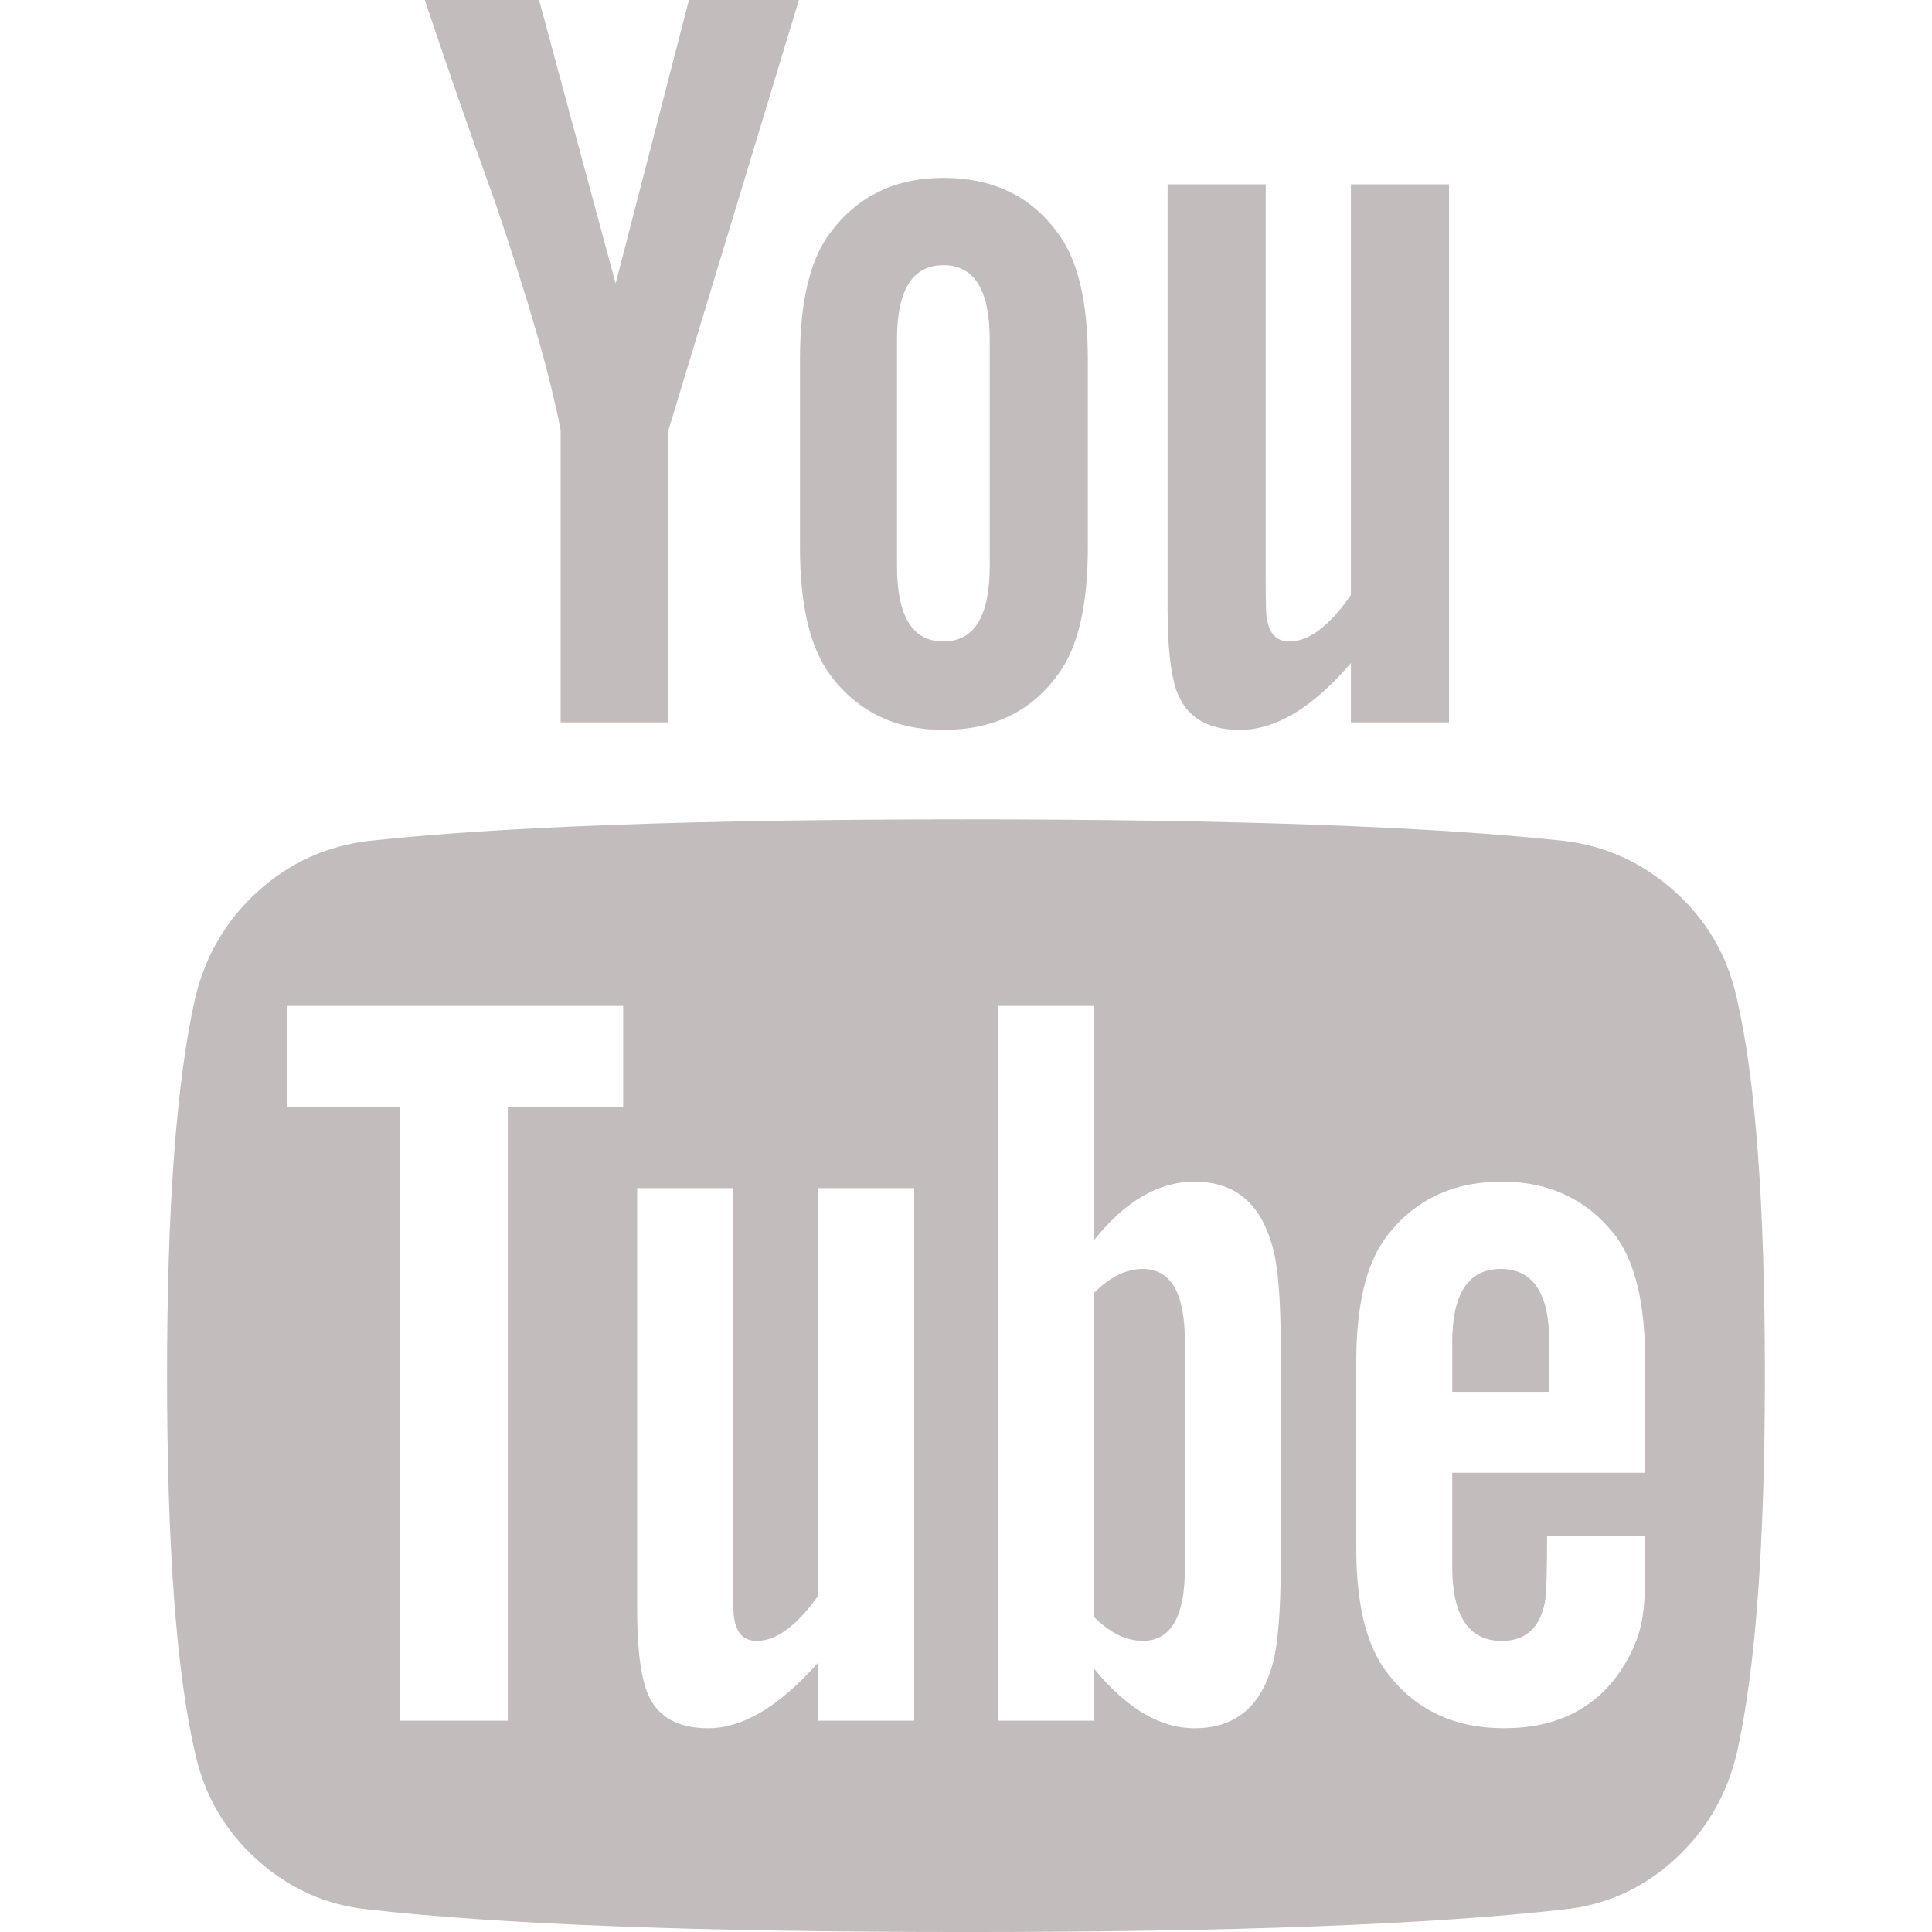
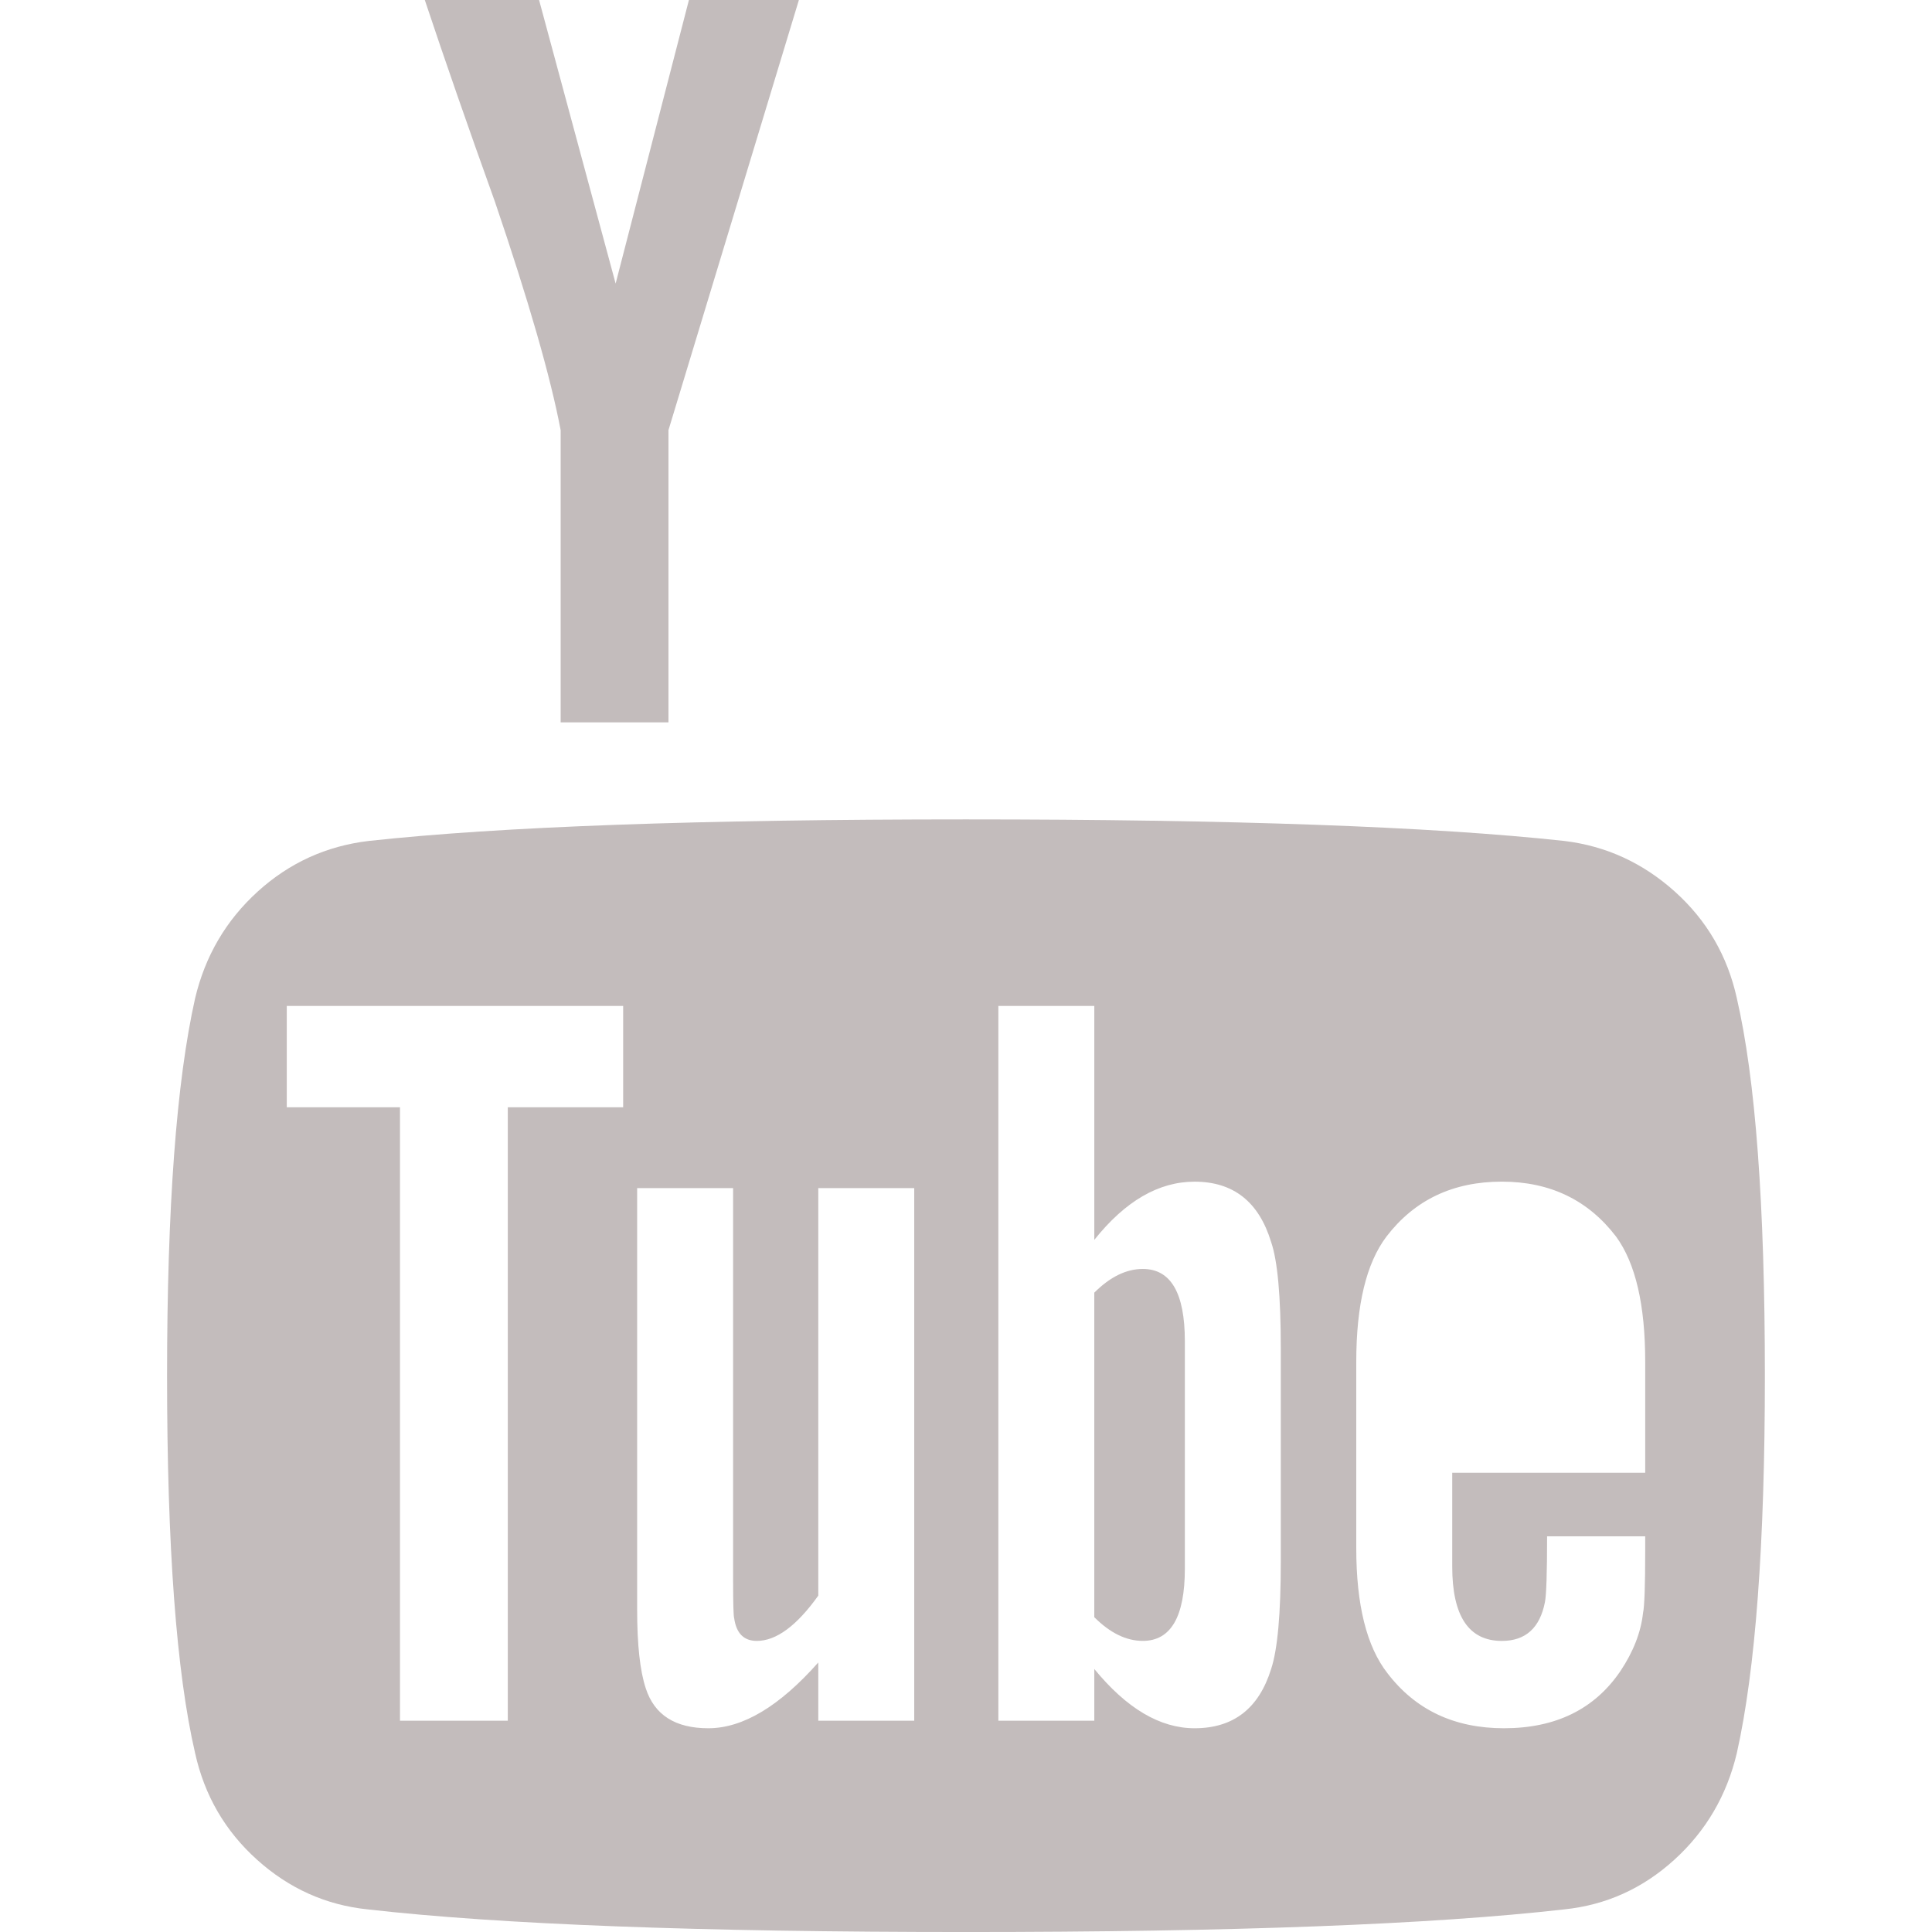
<svg xmlns="http://www.w3.org/2000/svg" width="511.63px" height="511.63px" enable-background="new 0 0 511.627 511.627" version="1.1" viewBox="0 0 511.627 511.627" xml:space="preserve">
  <path fill="#c3bcbc" d="m459.95 264.38c-2.471-11.233-7.949-20.653-16.416-28.264-8.474-7.611-18.227-12.085-29.27-13.418-35.02-3.806-87.837-5.708-158.46-5.708-70.618 0-123.34 1.903-158.17 5.708-11.227 1.333-21.029 5.807-29.407 13.418-8.376 7.614-13.896 17.035-16.562 28.264-4.948 22.083-7.423 55.391-7.423 99.931 0 45.299 2.475 78.61 7.423 99.93 2.478 11.225 7.951 20.653 16.421 28.261 8.47 7.614 18.225 11.991 29.263 13.134 35.026 3.997 87.847 5.996 158.46 5.996 70.609 0 123.44-1.999 158.45-5.996 11.043-1.143 20.748-5.52 29.126-13.134 8.377-7.607 13.897-17.036 16.56-28.261 4.948-22.083 7.426-55.391 7.426-99.93-1e-3 -45.3-2.479-78.612-7.424-99.931zm-294.93 28.842h-30.549v162.45h-28.549v-162.45h-29.98v-26.837h89.079v26.837zm77.085 162.45h-25.41v-15.421c-10.278 11.615-19.989 17.419-29.125 17.419-8.754 0-14.275-3.524-16.556-10.564-1.521-4.568-2.286-11.519-2.286-20.844v-111.63h25.41v103.92c0 6.088 0.096 9.421 0.288 9.993 0.571 3.997 2.568 5.995 5.996 5.995 5.138 0 10.566-3.997 16.274-11.991v-107.92h25.41v141.04zm97.073-42.257c0 13.894-0.855 23.417-2.56 28.558-3.244 10.462-9.996 15.697-20.273 15.697-9.137 0-17.986-5.235-26.556-15.697v13.702h-25.406v-189.29h25.406v61.955c8.189-10.273 17.036-15.413 26.556-15.413 10.277 0 17.029 5.331 20.273 15.988 1.704 4.948 2.56 14.369 2.56 28.264v56.236zm96.502-23.408h-51.104v24.839c0 13.134 4.374 19.697 13.131 19.697 6.279 0 10.089-3.422 11.42-10.28 0.376-1.902 0.571-7.706 0.571-17.412h25.981v3.71c0 9.329-0.195 14.846-0.572 16.563-0.567 5.133-2.56 10.273-5.995 15.413-6.852 10.089-17.139 15.133-30.841 15.133-13.127 0-23.407-4.855-30.833-14.558-5.517-7.043-8.275-18.083-8.275-33.12v-49.396c0-15.036 2.662-26.076 7.987-33.119 7.427-9.705 17.61-14.558 30.557-14.558 12.755 0 22.85 4.853 30.263 14.558 5.146 7.043 7.71 18.083 7.71 33.119v29.411z" />
  <path fill="#c3bcbc" d="m302.63 336.04c-4.38 0-8.658 2.101-12.847 6.283v85.934c4.188 4.186 8.467 6.279 12.847 6.279 7.419 0 11.14-6.372 11.14-19.13v-60.236c-1e-3 -12.755-3.713-19.13-11.14-19.13z" />
-   <path fill="#c3bcbc" d="m397.43 336.04c-8.565 0-12.847 6.475-12.847 19.41v13.134h25.693v-13.134c0-12.942-4.284-19.41-12.846-19.41z" />
  <path fill="#c3bcbc" d="m148.47 113.92v77.375h28.549v-77.375l34.541-113.92h-29.121l-19.41 75.089-20.273-75.089h-30.262c5.33 15.99 11.516 33.785 18.559 53.391 8.947 26.265 14.749 46.444 17.417 60.526z" />
-   <path fill="#c3bcbc" d="m249.82 193.29c13.134 0 23.219-4.854 30.262-14.561 5.332-7.043 7.994-18.274 7.994-33.689v-49.966c0-15.225-2.669-26.363-7.994-33.406-7.043-9.707-17.128-14.561-30.262-14.561-12.756 0-22.75 4.854-29.98 14.561-5.327 7.043-7.992 18.181-7.992 33.406v49.965c0 15.225 2.662 26.457 7.992 33.689 7.233 9.708 17.223 14.562 29.98 14.562zm-12.279-103.36c0-13.134 4.093-19.701 12.279-19.701s12.275 6.567 12.275 19.701v59.955c0 13.328-4.089 19.985-12.275 19.985s-12.279-6.661-12.279-19.985v-59.955z" />
-   <path fill="#c3bcbc" d="m328.33 193.29c9.523 0 19.328-5.901 29.413-17.705v15.703h25.981v-142.47h-25.981v108.78c-5.712 8.186-11.133 12.275-16.279 12.275-3.429 0-5.428-2.093-5.996-6.28-0.191-0.381-0.287-3.715-0.287-9.994v-104.78h-25.981v112.49c0 9.705 0.767 16.84 2.286 21.411 2.477 7.043 8.09 10.566 16.844 10.566z" />
</svg>